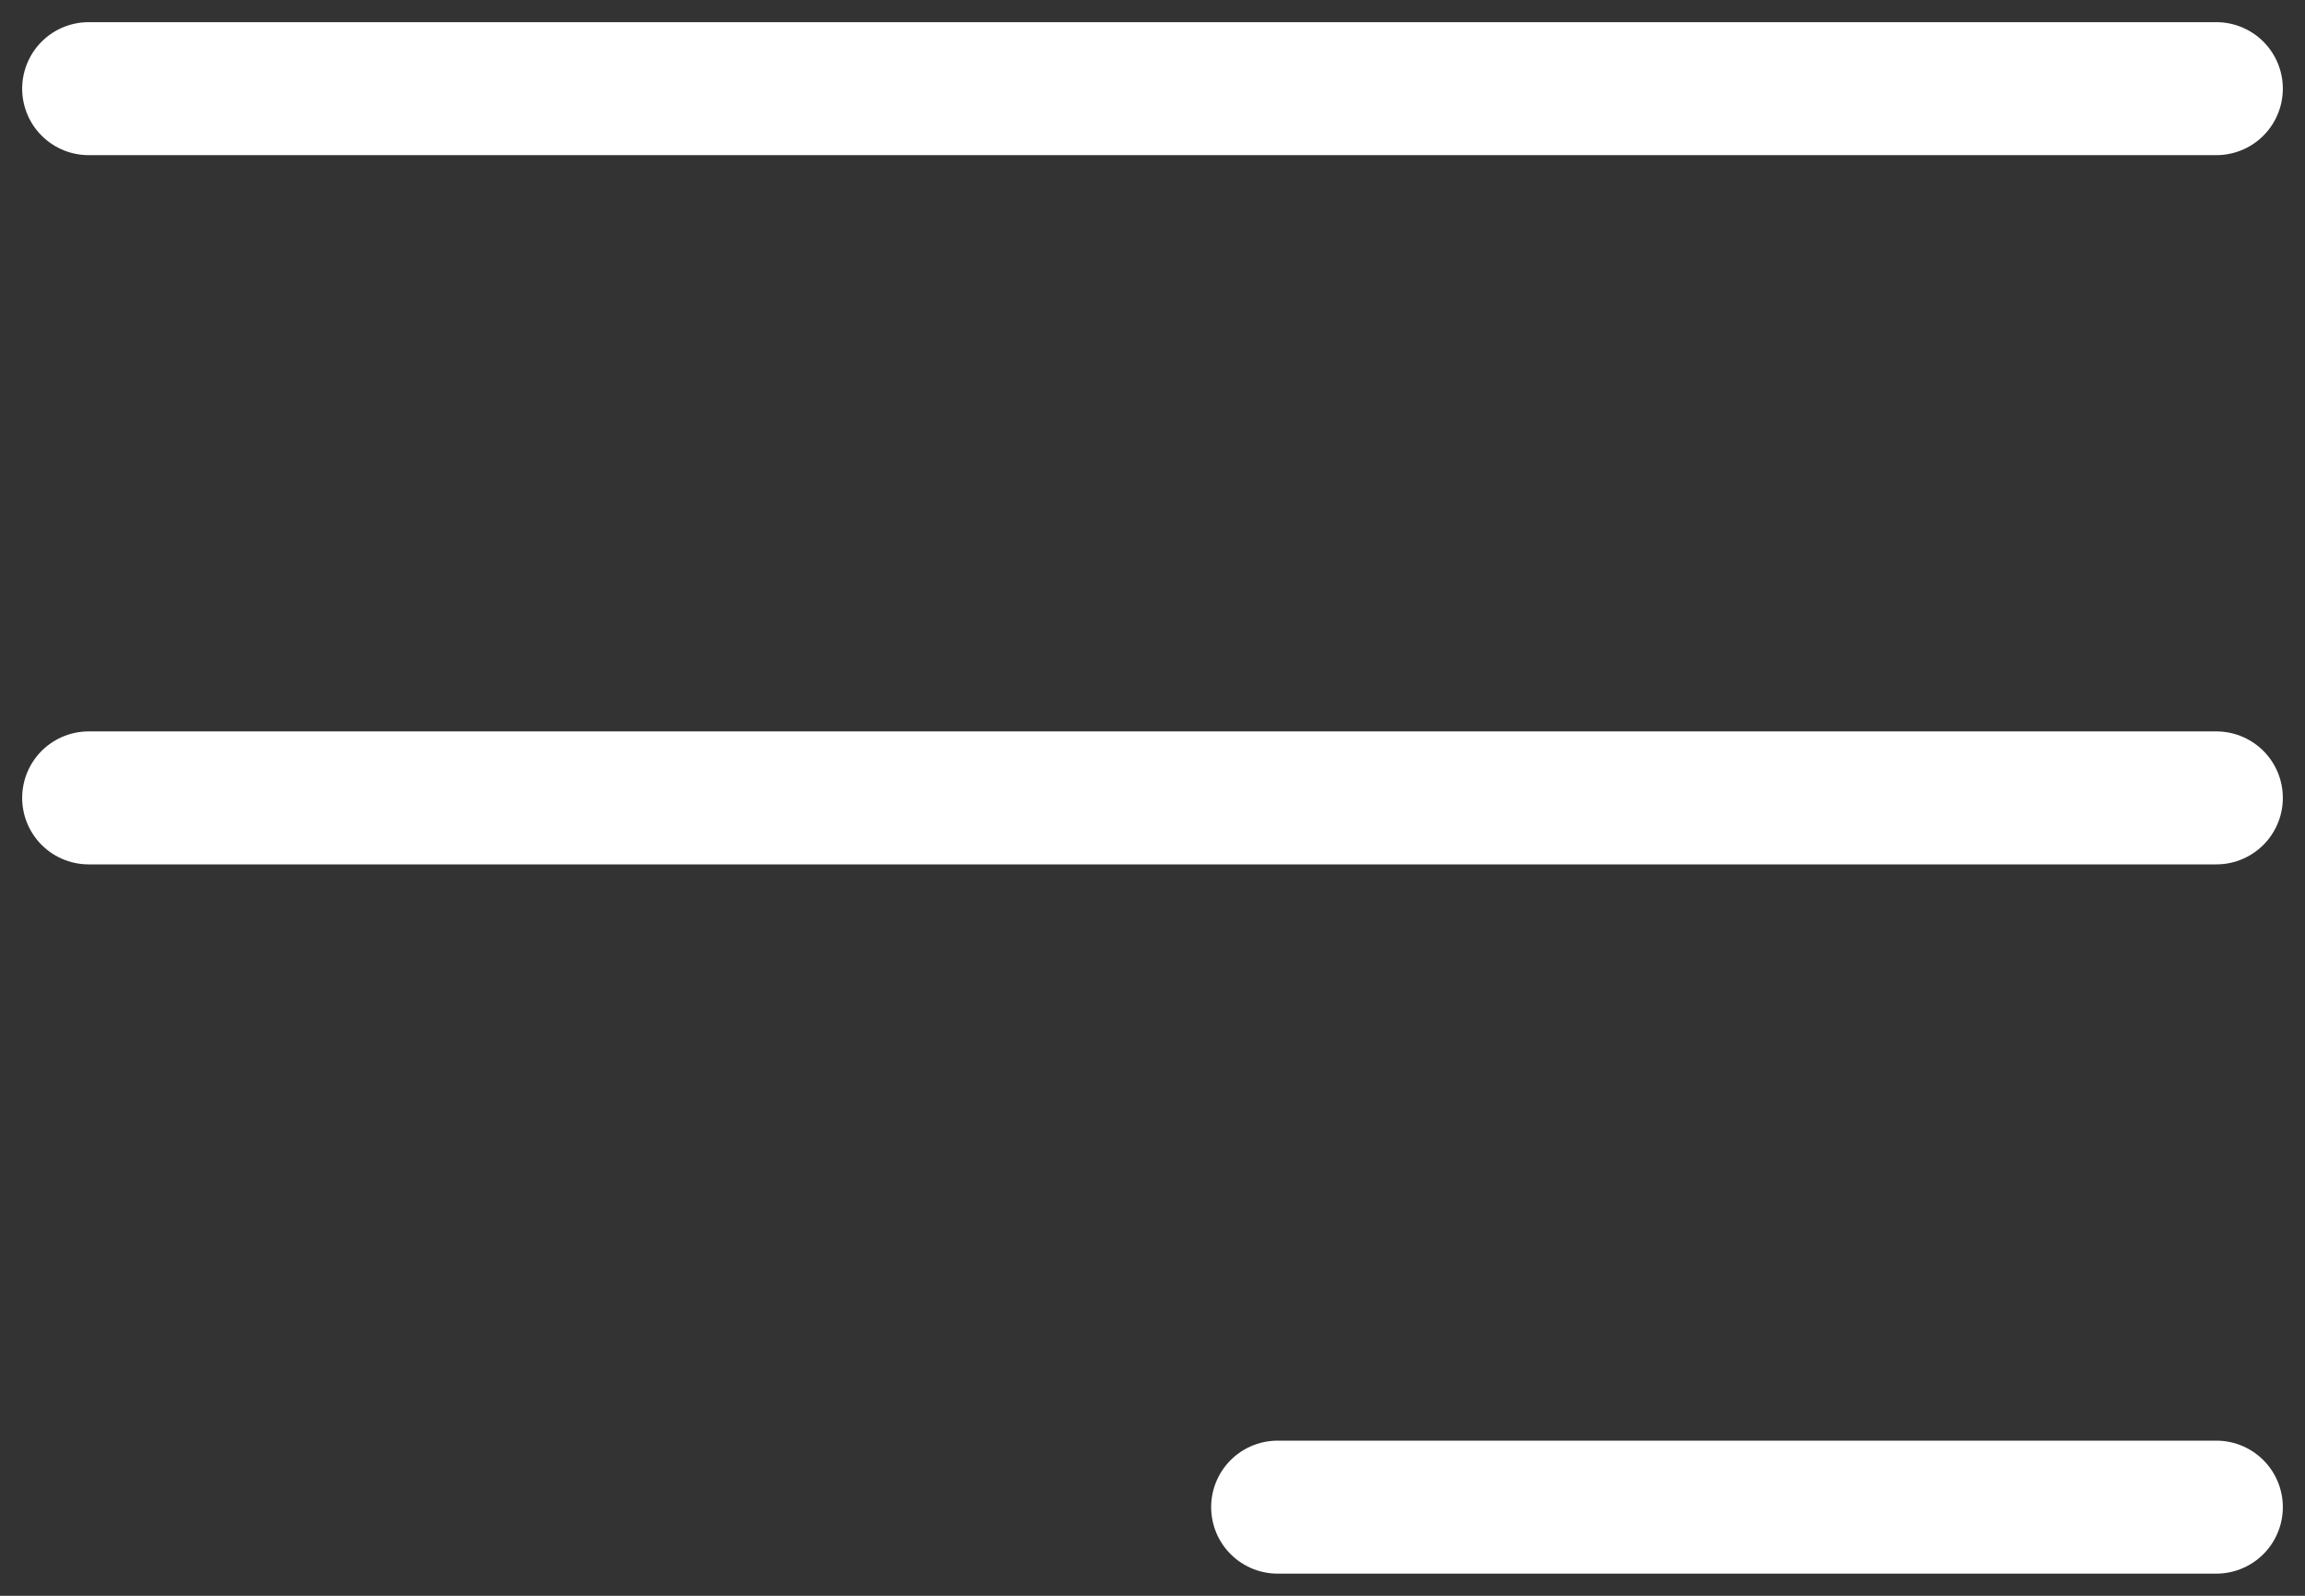
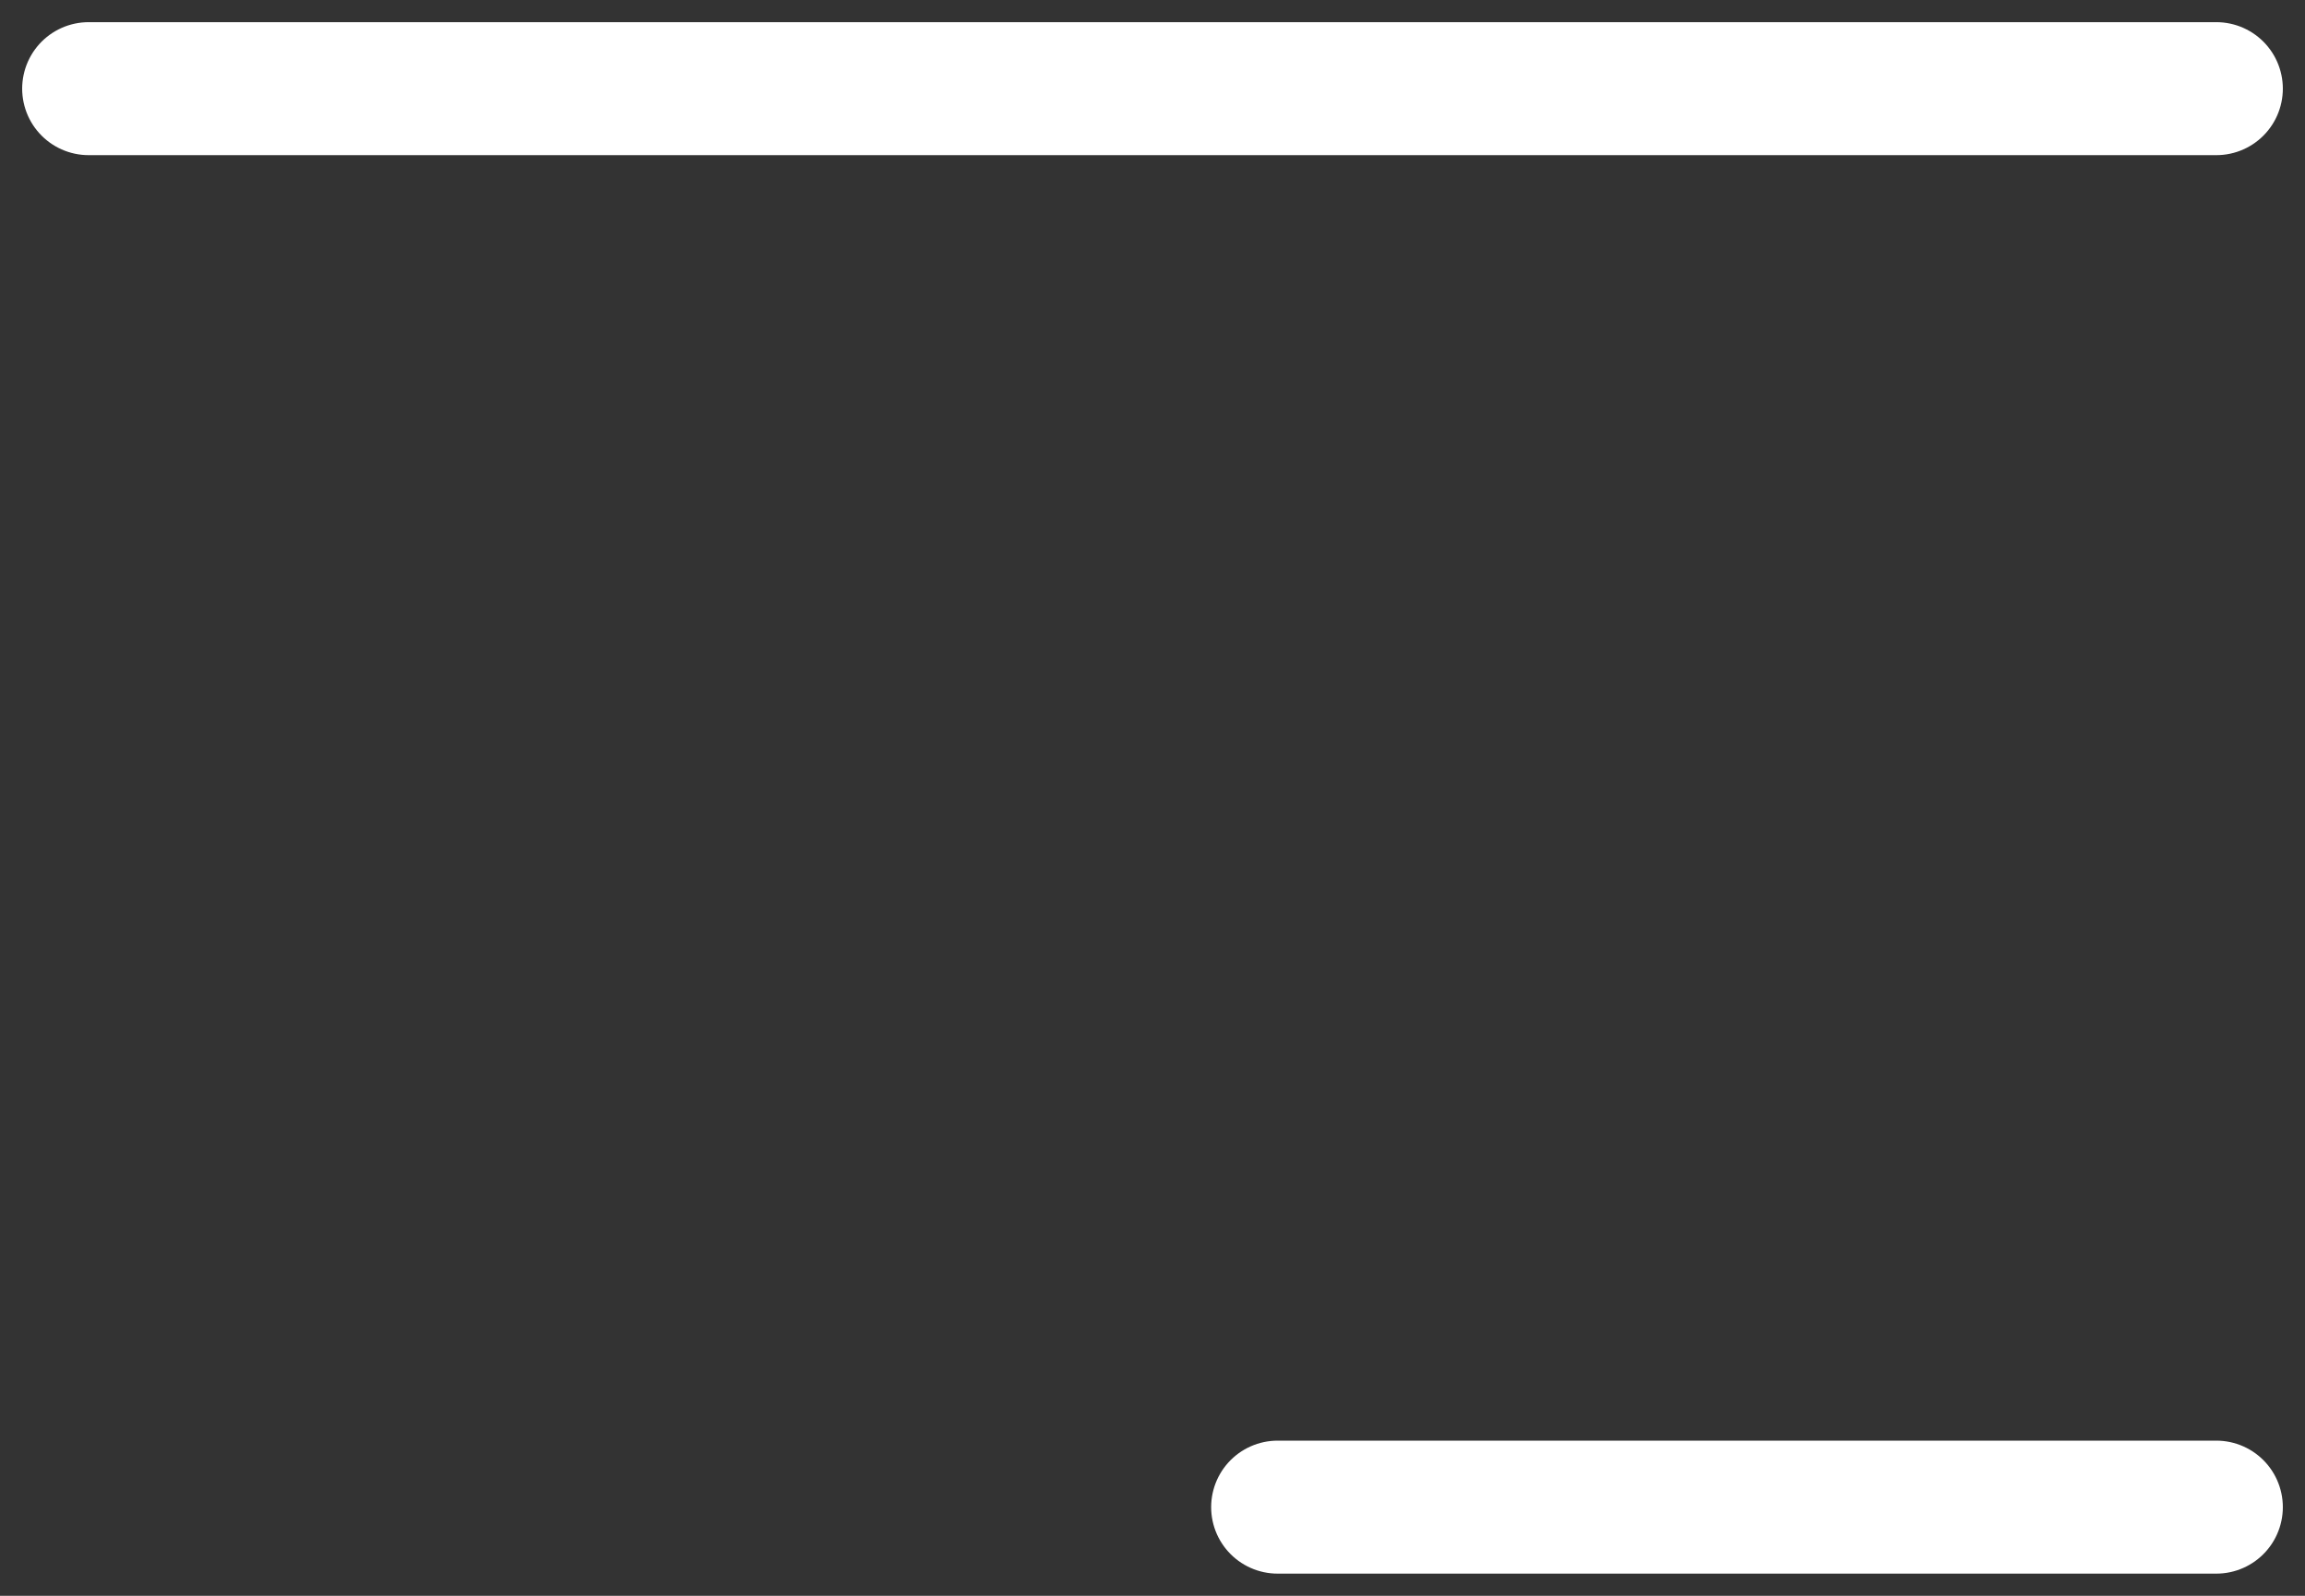
<svg xmlns="http://www.w3.org/2000/svg" width="52" height="36" viewBox="0 0 52 36" fill="none">
  <rect x="0" y="0" width="52" height="36" fill="#333333" stroke="none" />
-   <path d="M2 2H50M2 18H50M28.823 34H50" stroke="white" stroke-width="3" stroke-linecap="round" stroke-linejoin="round" />
+   <path d="M2 2H50M2 18M28.823 34H50" stroke="white" stroke-width="3" stroke-linecap="round" stroke-linejoin="round" />
</svg>